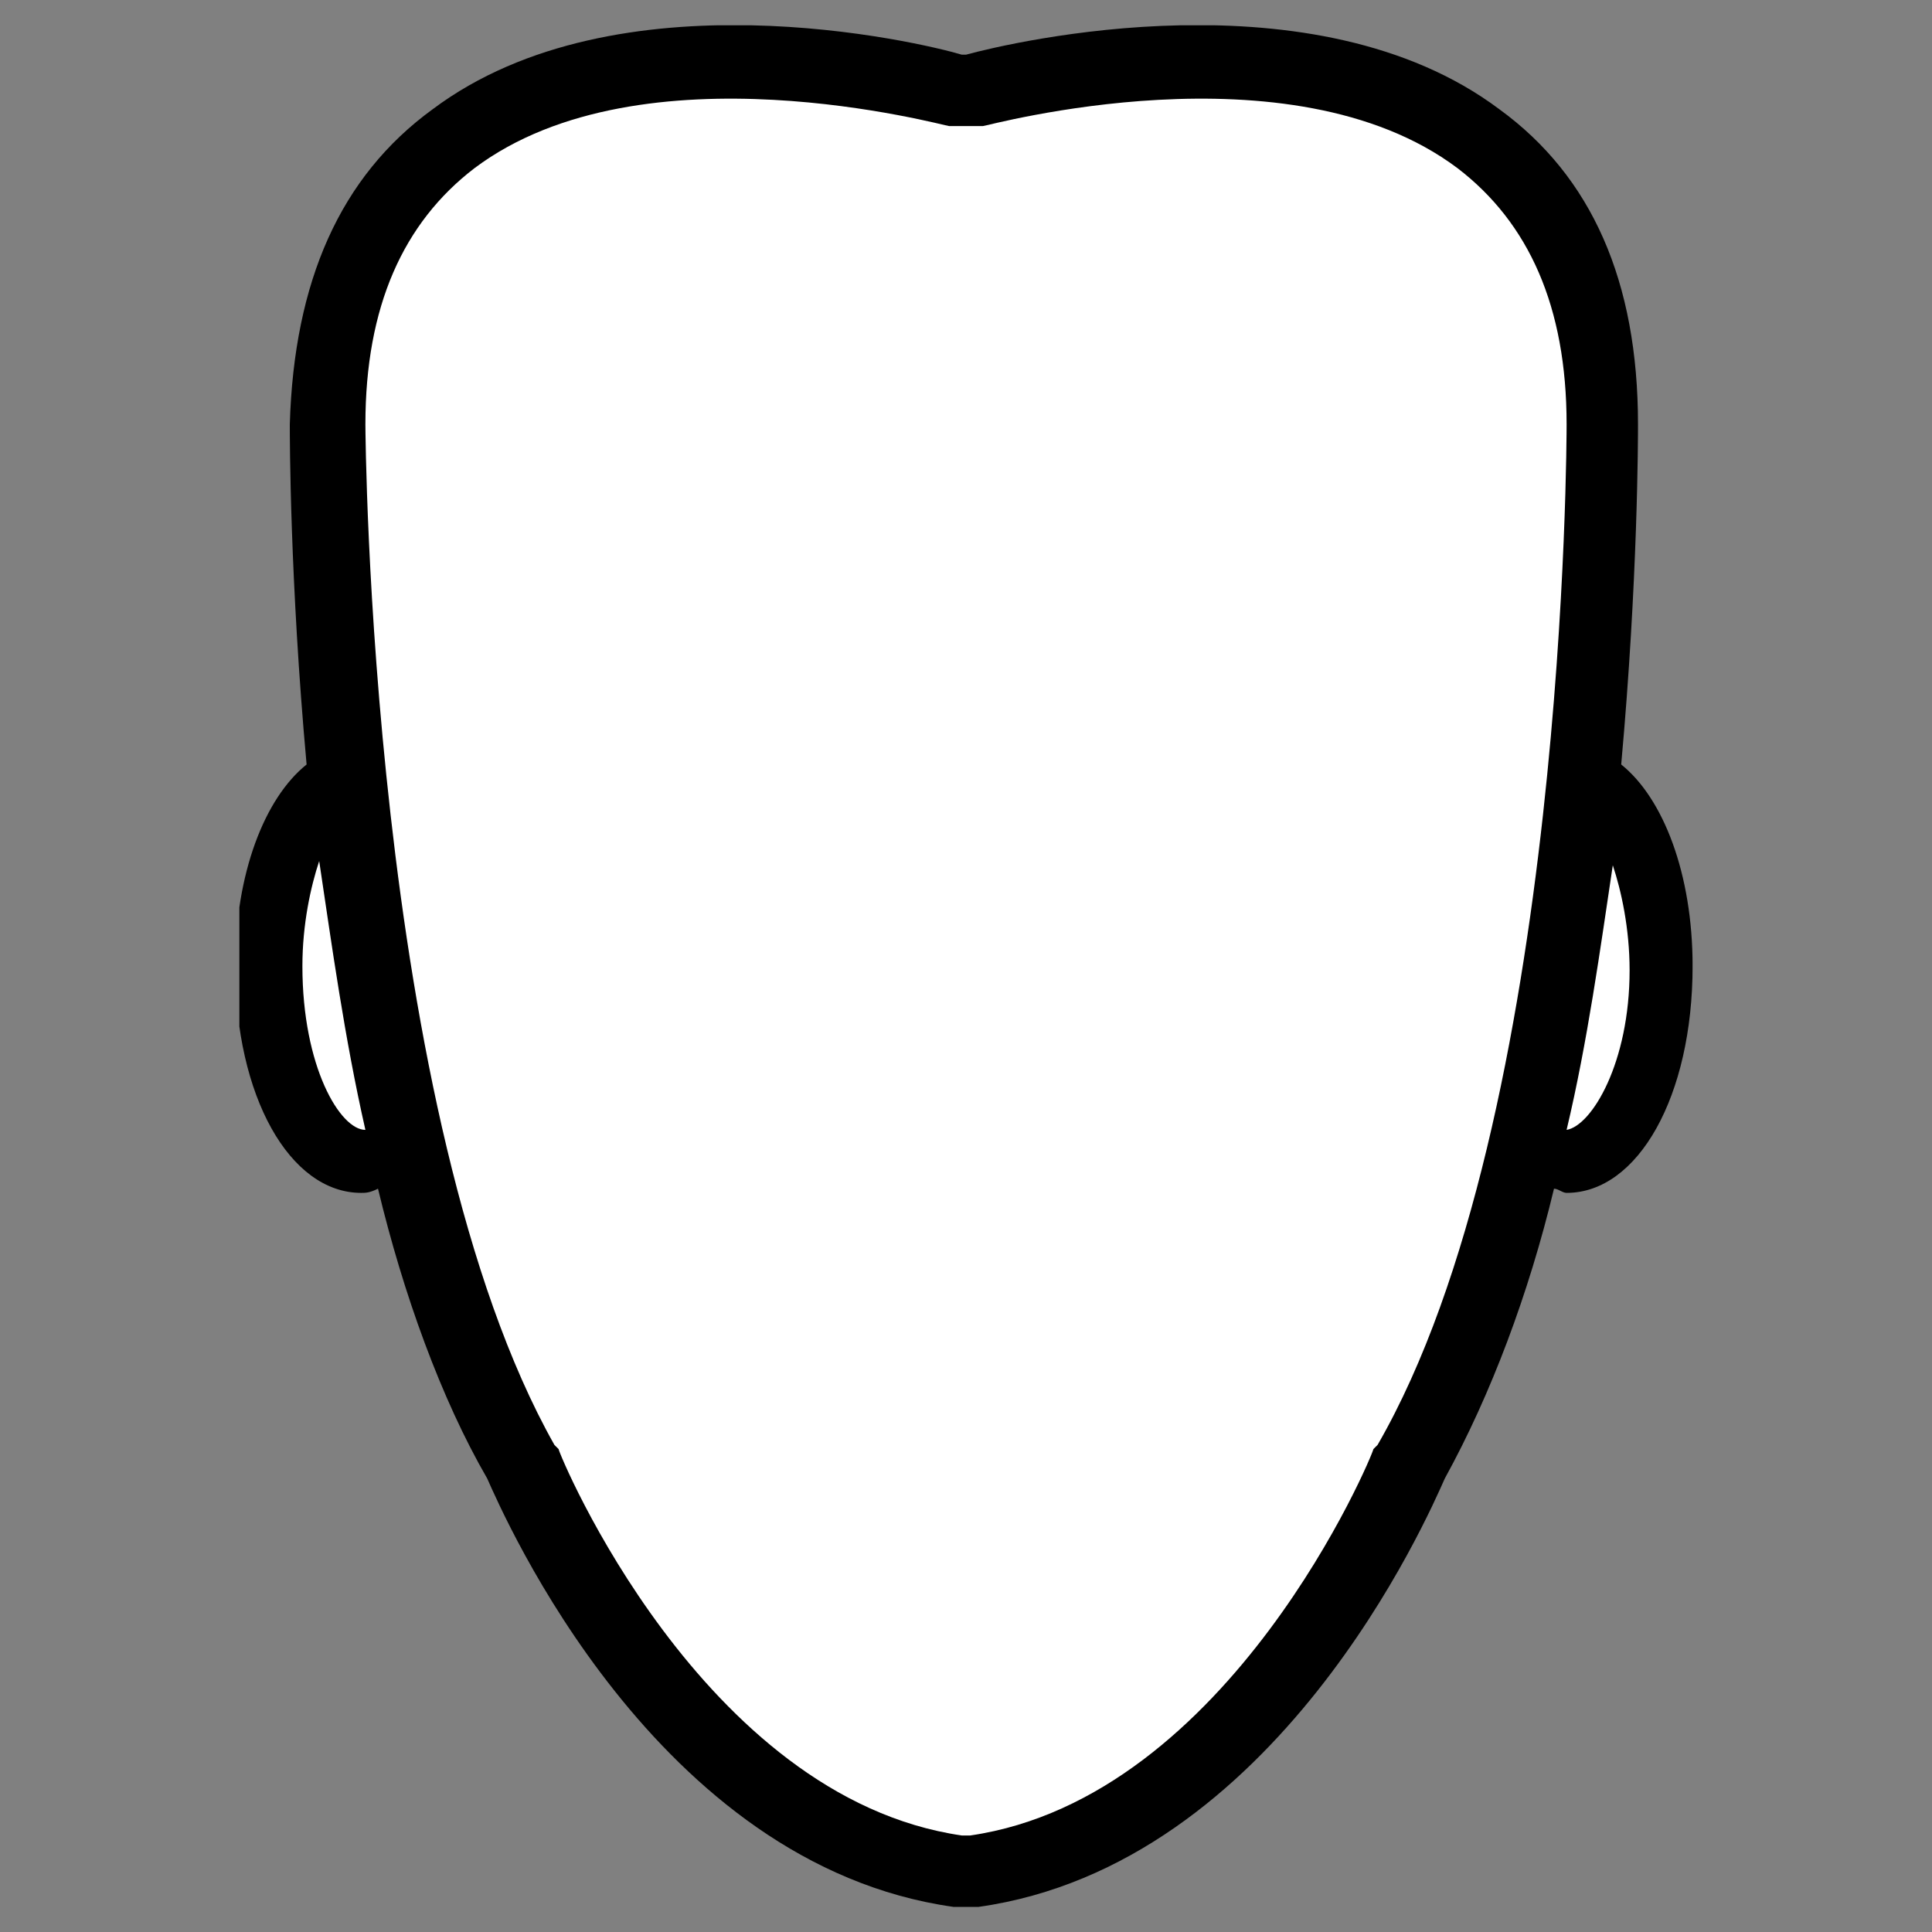
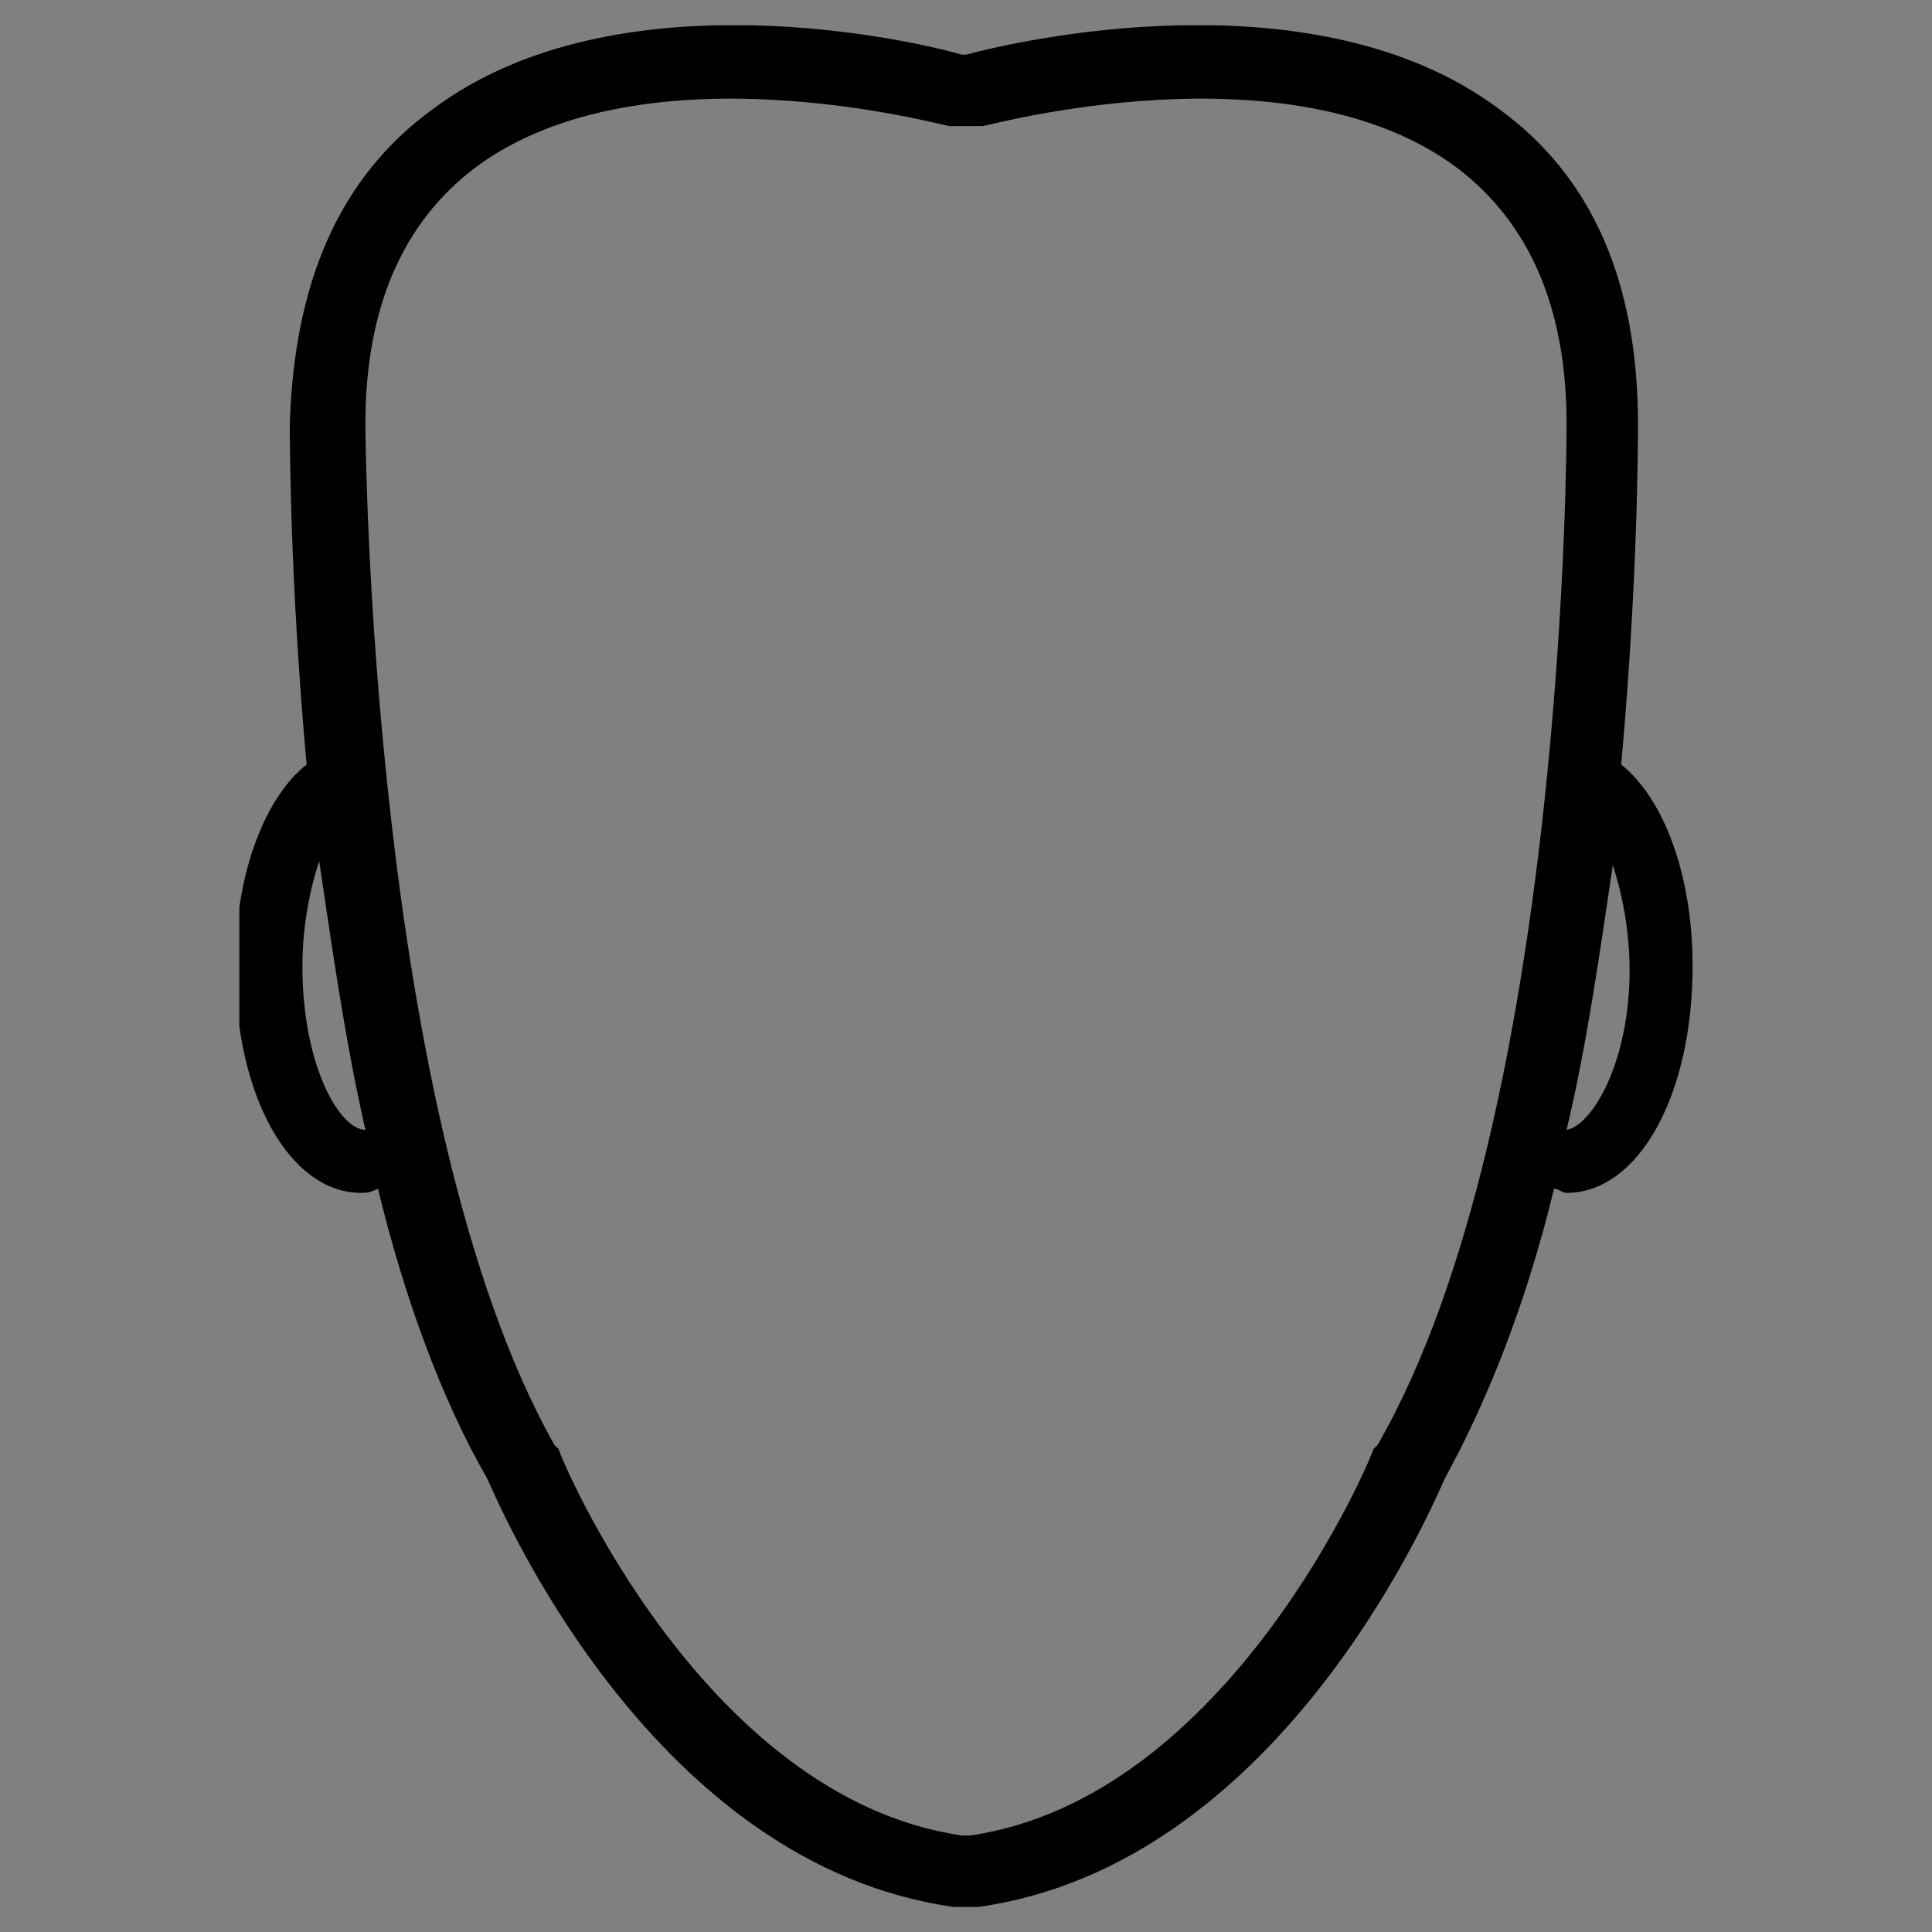
<svg xmlns="http://www.w3.org/2000/svg" width="46" height="46" viewBox="0 0 46 46" fill="none">
  <rect x="0" y="0" width="46" height="46" fill="#808080" stroke="none" />
  <g clip-path="url(#clip0_2048_127298)">
-     <path d="M37.7 18.501C38.2 13.801 38.2 10.101 38.2 10.101C38 -1.899 23.2 2.201 23.2 2.201H22.9C22.9 2.201 8.1 -1.999 7.9 10.101C7.9 10.101 7.9 13.701 8.4 18.501C7.3 18.901 6.6 20.801 6.6 23.001C6.6 25.501 7.6 27.601 8.8 27.601C9.2 27.601 9.5 27.401 9.8 27.101C10.5 30.001 11.4 32.701 12.6 34.801C12.6 34.801 16.1 43.601 23 44.501H23.3C30.2 43.601 33.7 34.801 33.7 34.801C34.9 32.701 35.8 30.001 36.5 27.101C36.8 27.401 37.1 27.601 37.5 27.601C38.8 27.601 39.7 25.501 39.7 23.001C39.5 20.701 38.8 18.901 37.7 18.501Z" fill="white" />
    <path d="M38.6 18.202C39 13.802 39 10.402 39 10.102C39 6.702 37.9 4.202 35.7 2.602C31.3 -0.698 24.1 1.002 23 1.302H22.9C21.9 1.002 14.7 -0.698 10.3 2.602C8.1 4.202 7 6.702 6.9 10.102C6.9 10.402 6.9 13.802 7.3 18.202C6.3 19.002 5.6 20.802 5.6 23.002C5.6 26.102 6.9 28.402 8.6 28.402C8.7 28.402 8.8 28.402 9 28.302C9.6 30.802 10.5 33.302 11.6 35.202C12 36.102 15.6 44.402 22.7 45.402H23.3C30.4 44.402 34 36.102 34.4 35.202C35.5 33.202 36.4 30.802 37 28.302C37.1 28.302 37.2 28.402 37.3 28.402C39 28.402 40.3 26.102 40.3 23.002C40.3 20.802 39.6 19.002 38.6 18.202ZM8.7 26.902C8.1 26.902 7.2 25.402 7.2 23.002C7.2 22.002 7.4 21.102 7.6 20.502C7.9 22.502 8.2 24.702 8.7 26.902ZM32.8 34.402L32.7 34.502C32.7 34.602 29.3 42.802 23.1 43.702H22.9C16.7 42.802 13.3 34.602 13.3 34.502L13.2 34.402C8.8 26.602 8.7 10.302 8.7 10.102C8.7 7.302 9.6 5.302 11.3 4.002C15.3 1.002 22.5 3.002 22.6 3.002H23.4C23.5 3.002 30.7 1.002 34.7 4.002C36.4 5.302 37.3 7.302 37.3 10.102C37.3 10.302 37.3 26.602 32.8 34.402ZM37.3 26.902C37.8 24.802 38.1 22.602 38.4 20.602C38.6 21.202 38.8 22.102 38.8 23.102C38.8 25.302 37.9 26.802 37.3 26.902Z" fill="black" />
  </g>
  <defs>
    <clipPath id="clip0_2048_127298">
      <rect width="34.6" height="44.8" fill="white" transform="translate(5.699 0.602)" />
    </clipPath>
  </defs>
</svg>